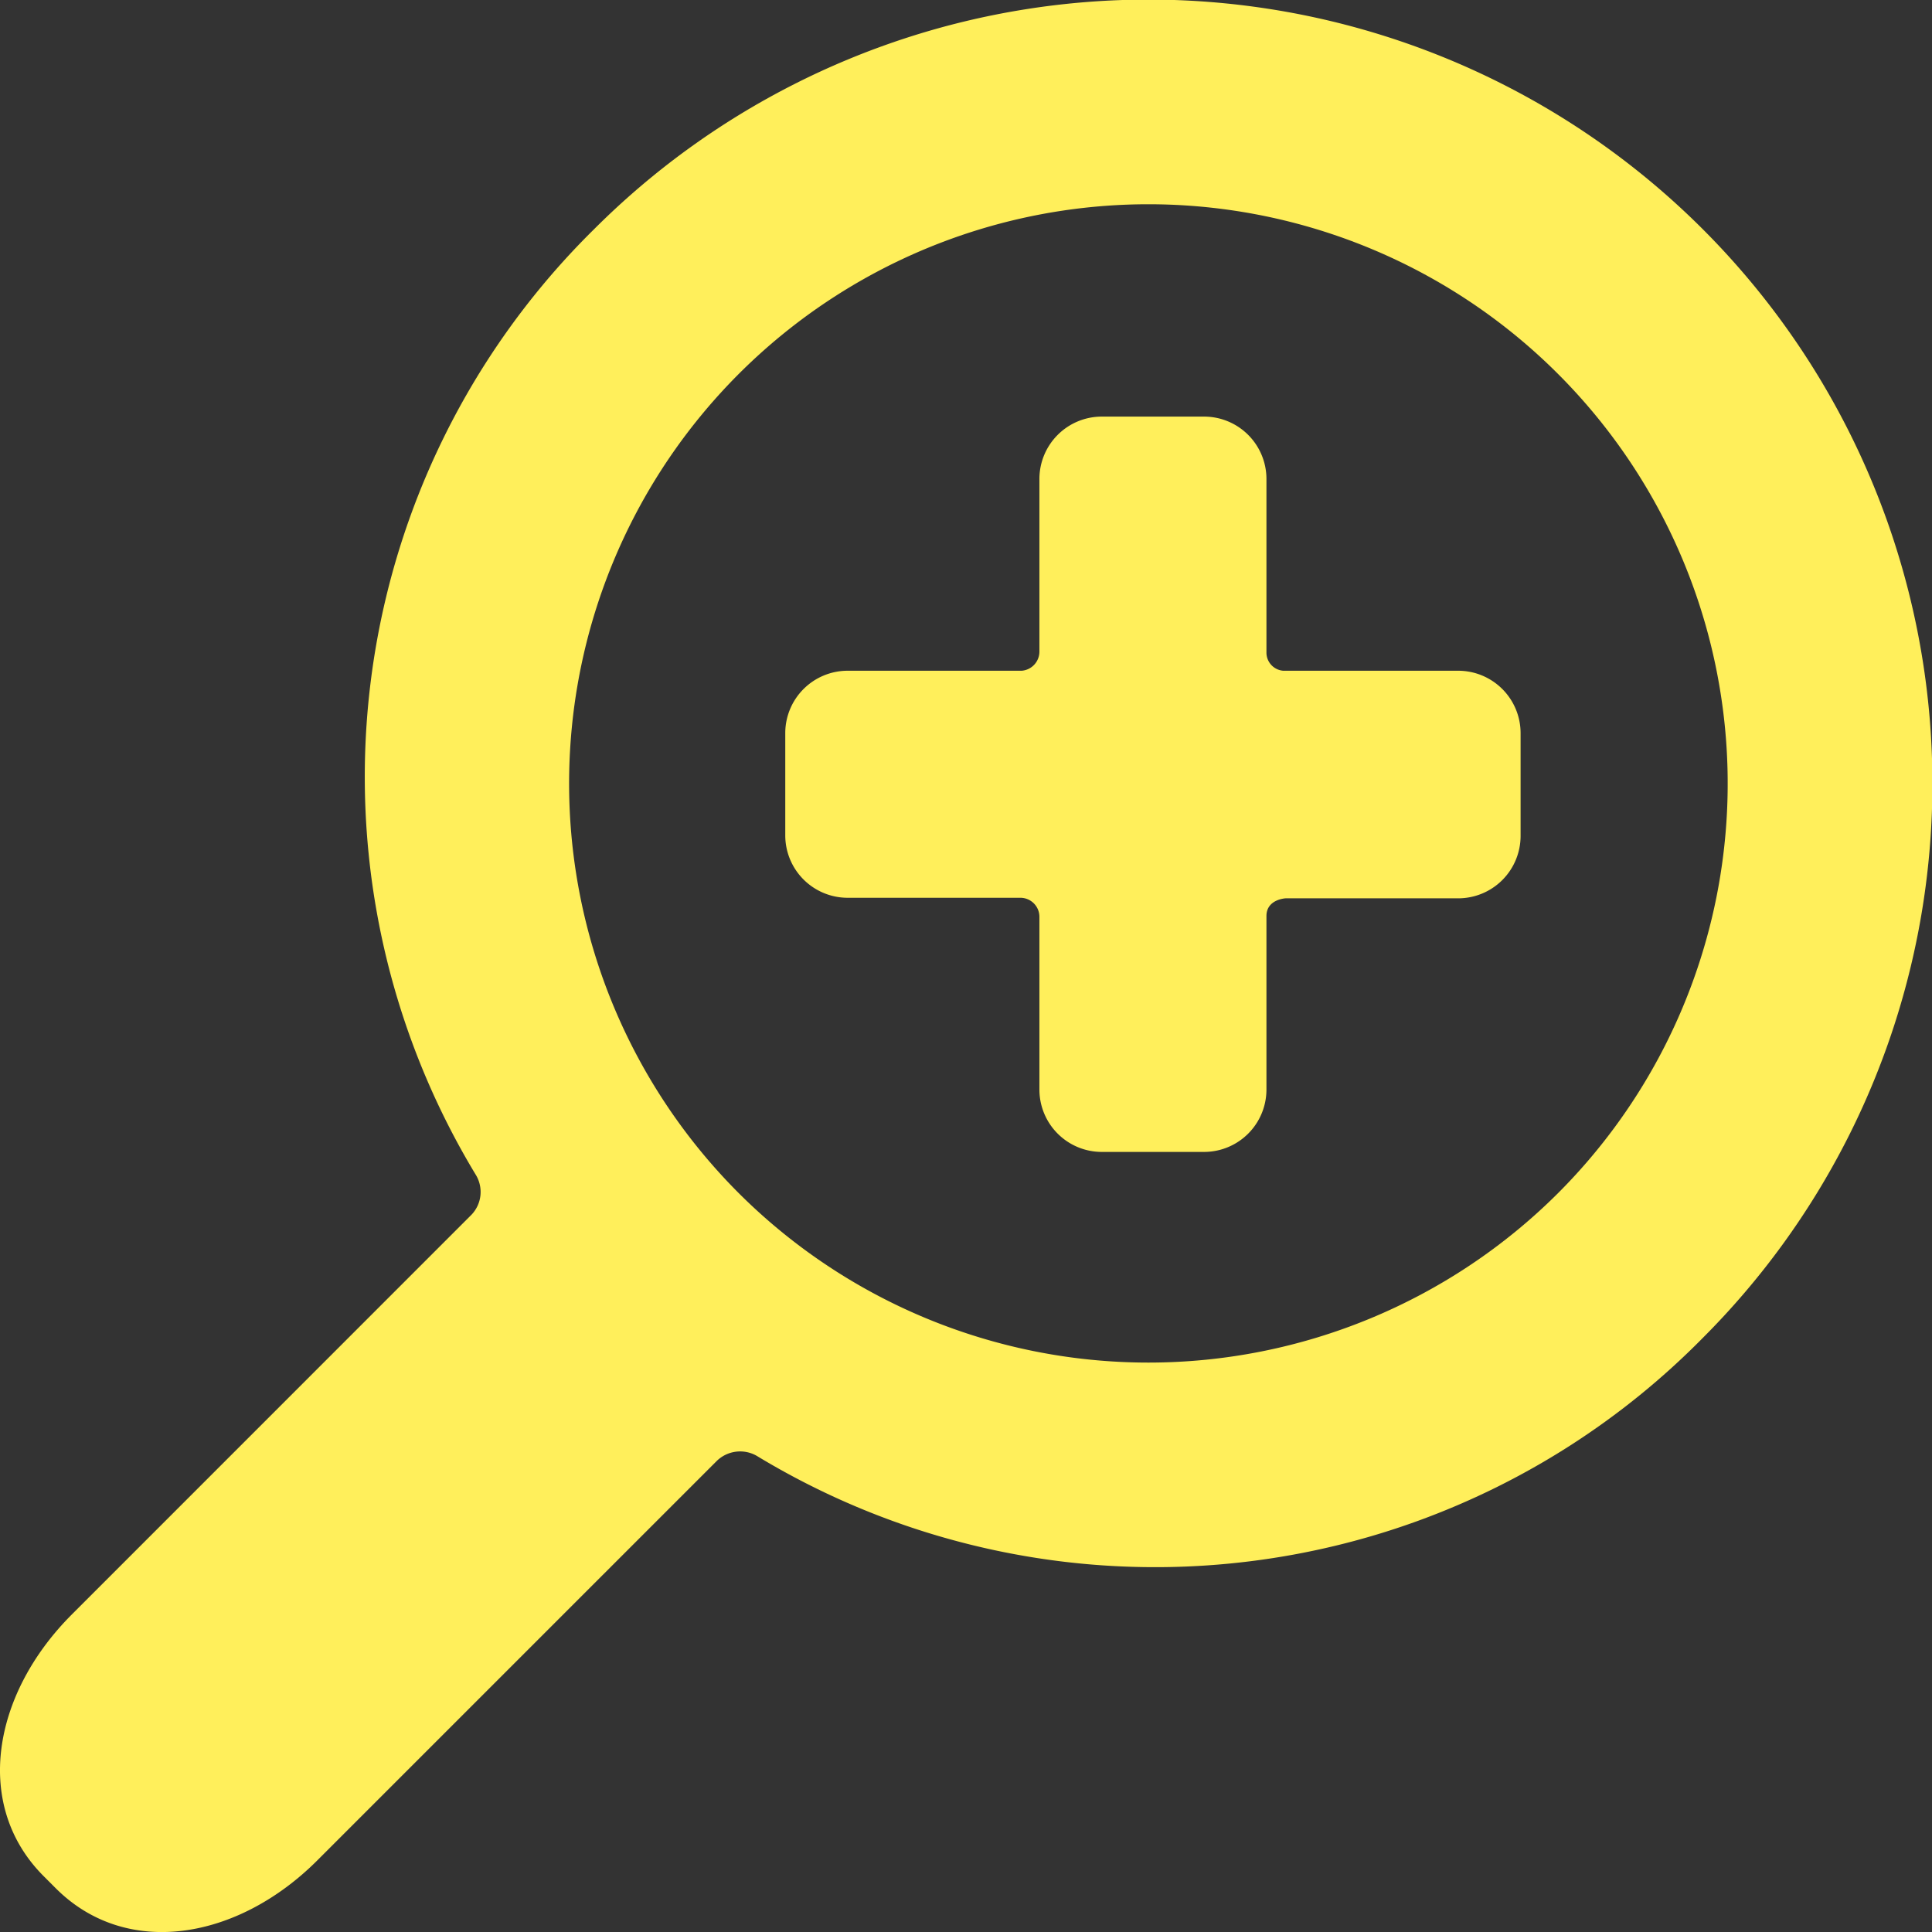
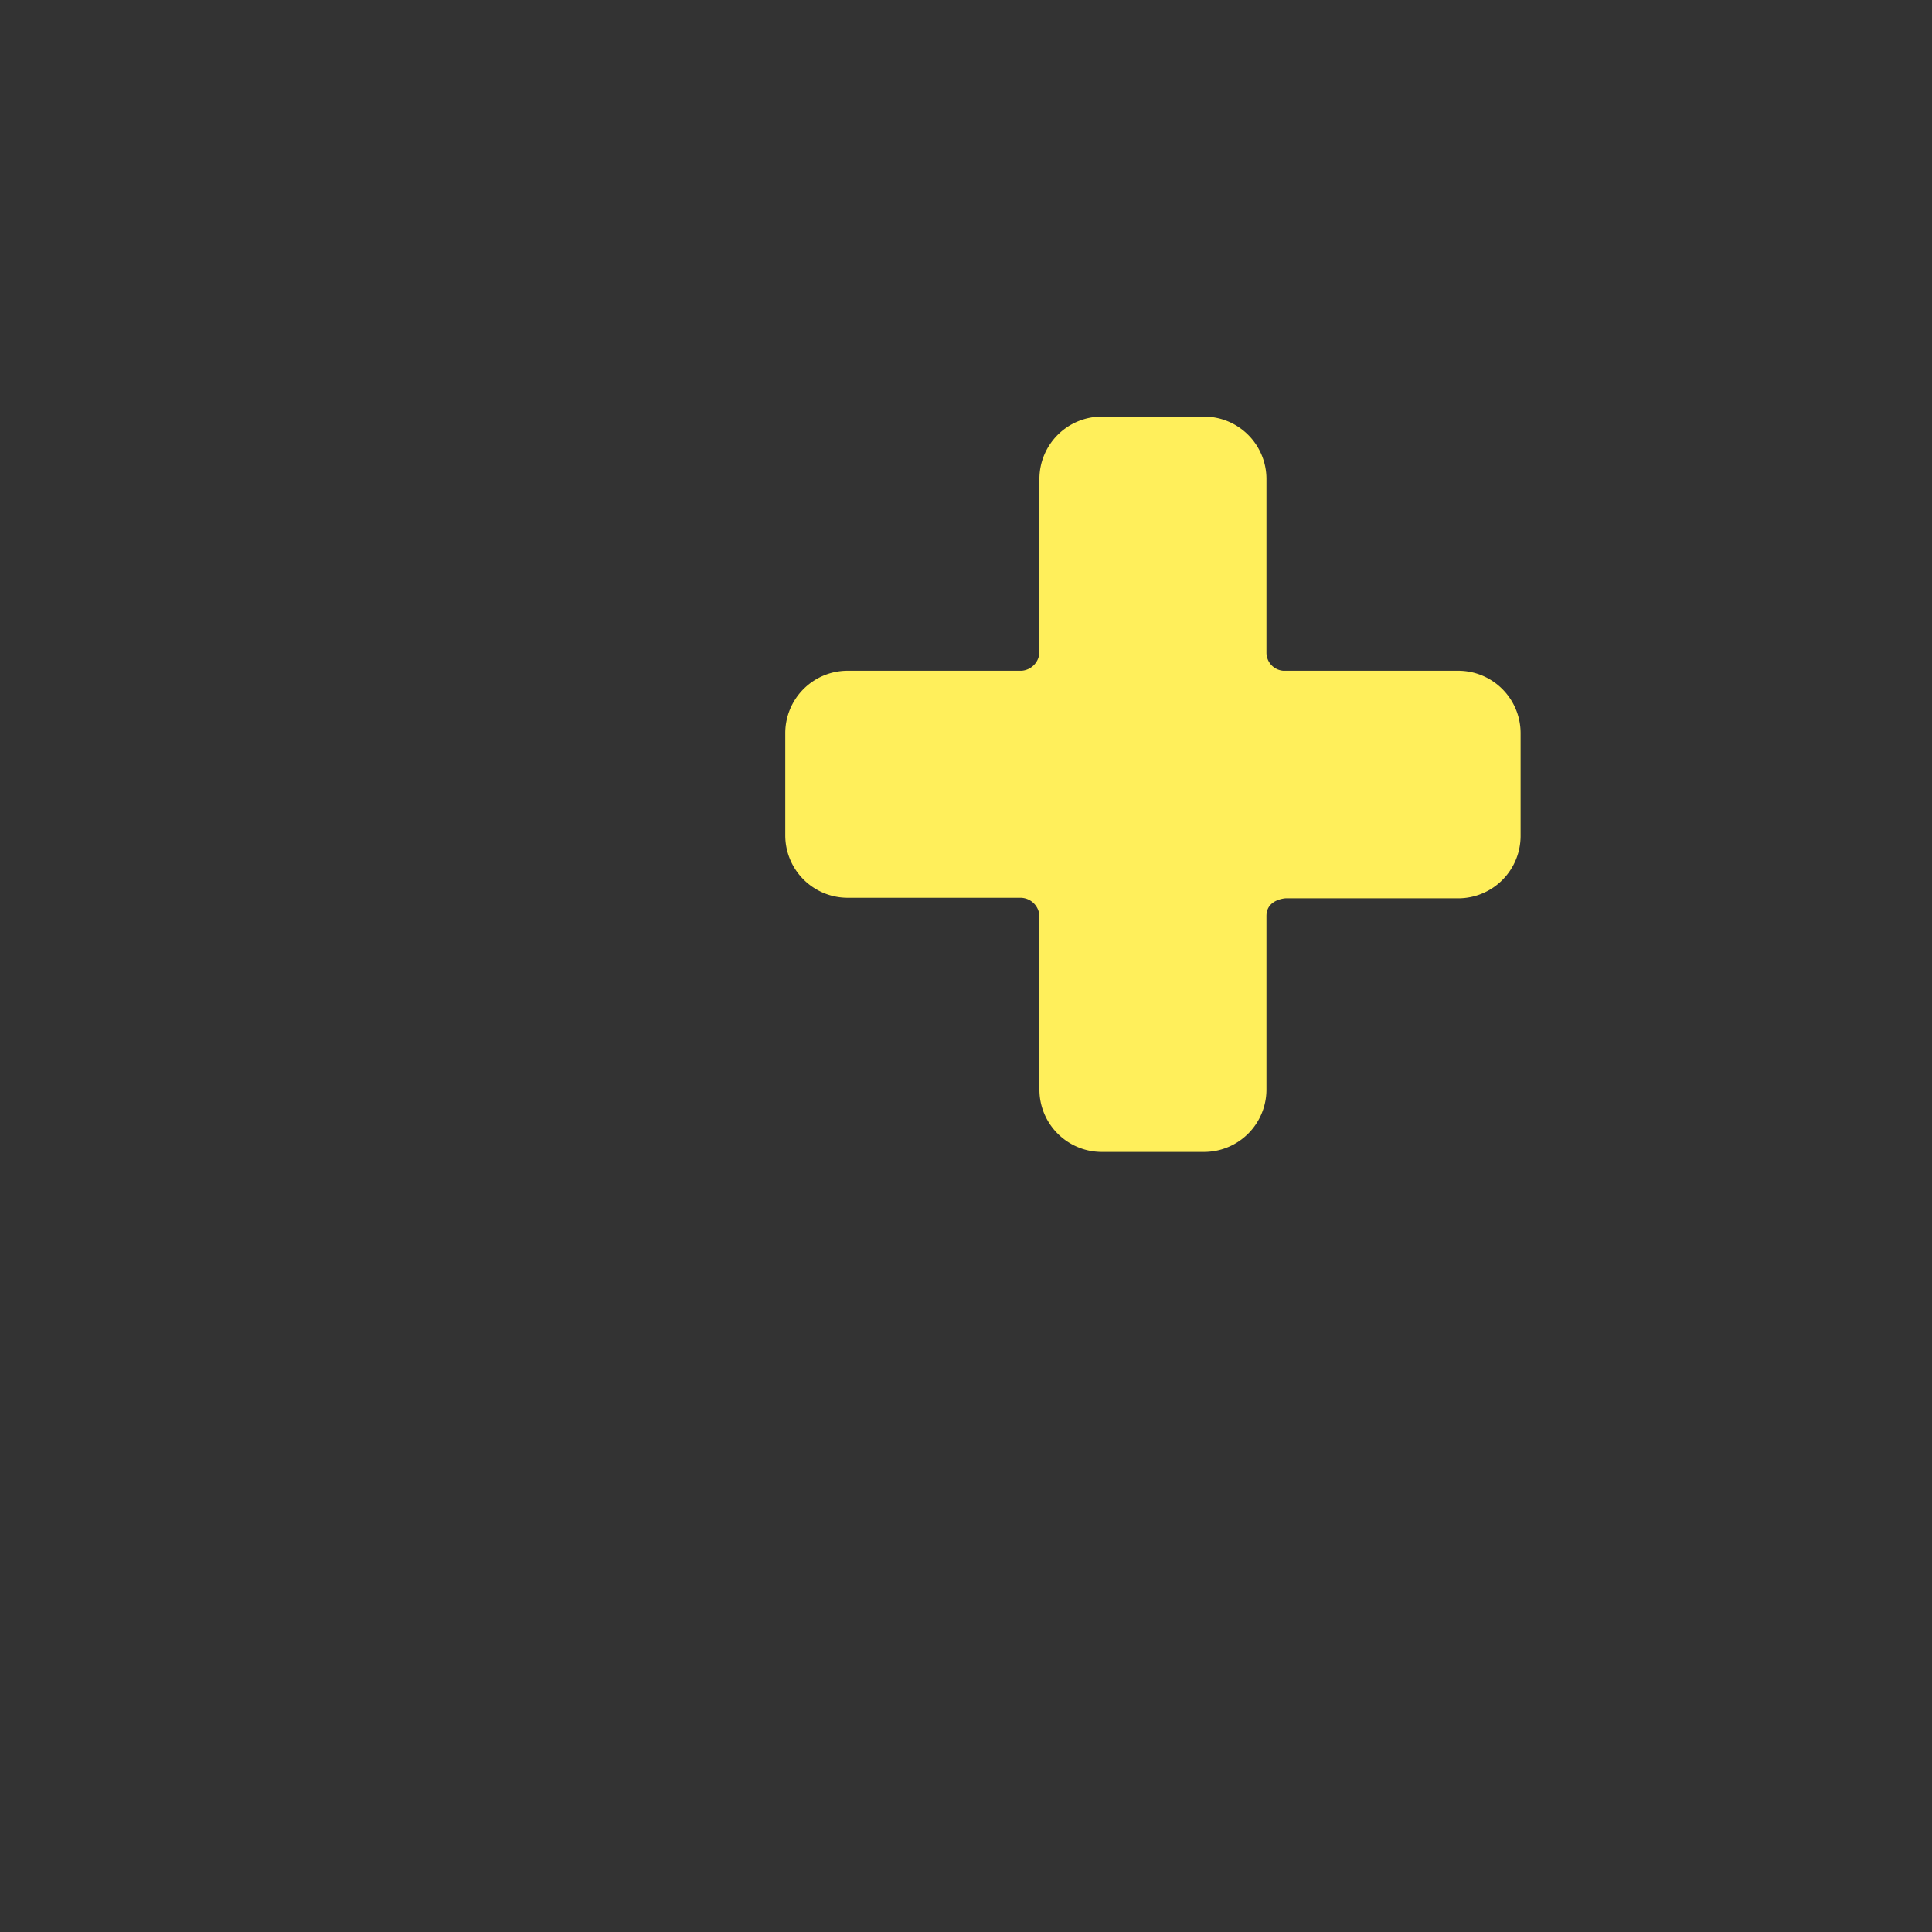
<svg xmlns="http://www.w3.org/2000/svg" id="zoom" width="24.95" height="24.951" viewBox="0 0 24.95 24.951">
  <rect x="0" y="0" width="24.95" height="24.951" fill="#333333" stroke="none" />
  <g id="Grupo_175" data-name="Grupo 175" transform="translate(0 0)">
-     <path id="Caminho_900" data-name="Caminho 900" d="M21.991,17.278A10.124,10.124,0,1,0,7.673,2.96,9.927,9.927,0,0,0,6.15,15.179a.426.426,0,0,1-.059.507L.926,20.852C-.1,21.88-.347,23.317.565,24.229l.157.157c.912.912,2.349.667,3.377-.361L9.254,18.87a.432.432,0,0,1,.518-.07A9.927,9.927,0,0,0,21.991,17.278ZM9.542,15.409a7.481,7.481,0,1,1,10.579,0A7.489,7.489,0,0,1,9.542,15.409Z" transform="translate(-0.001 0)" fill="#ffef5b" />
    <path id="Caminho_901" data-name="Caminho 901" d="M134.74,70.168h-2.265a.235.235,0,0,1-.217-.238V67.686a.806.806,0,0,0-.8-.8h-1.332a.806.806,0,0,0-.8.8v2.229a.248.248,0,0,1-.229.253h-2.253a.806.806,0,0,0-.8.8V72.3a.806.806,0,0,0,.8.8h2.236a.246.246,0,0,1,.246.241v2.241a.806.806,0,0,0,.8.8h1.332a.806.806,0,0,0,.8-.8V73.335c0-.216.247-.228.247-.228h2.235a.806.806,0,0,0,.8-.8V70.971A.806.806,0,0,0,134.74,70.168Z" transform="translate(-115.903 -61.506)" fill="#ffef5b" />
  </g>
</svg>